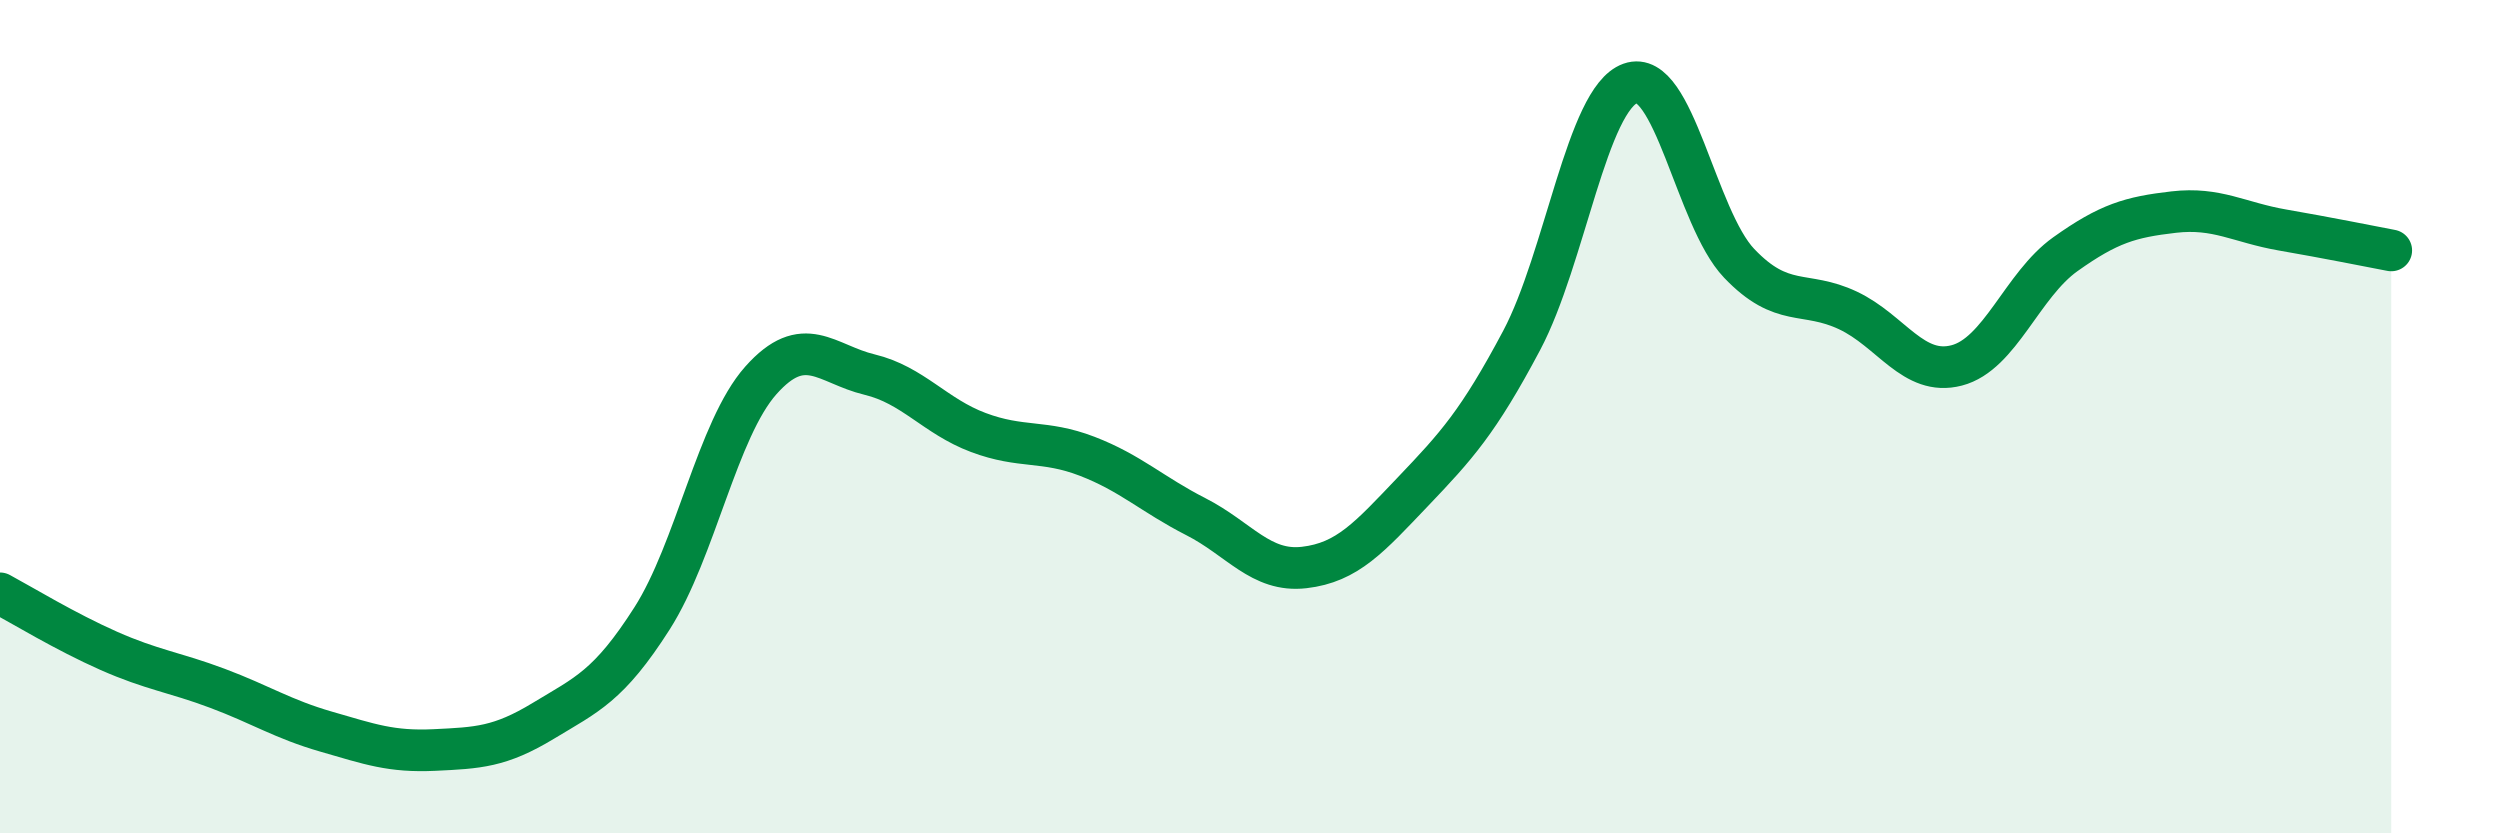
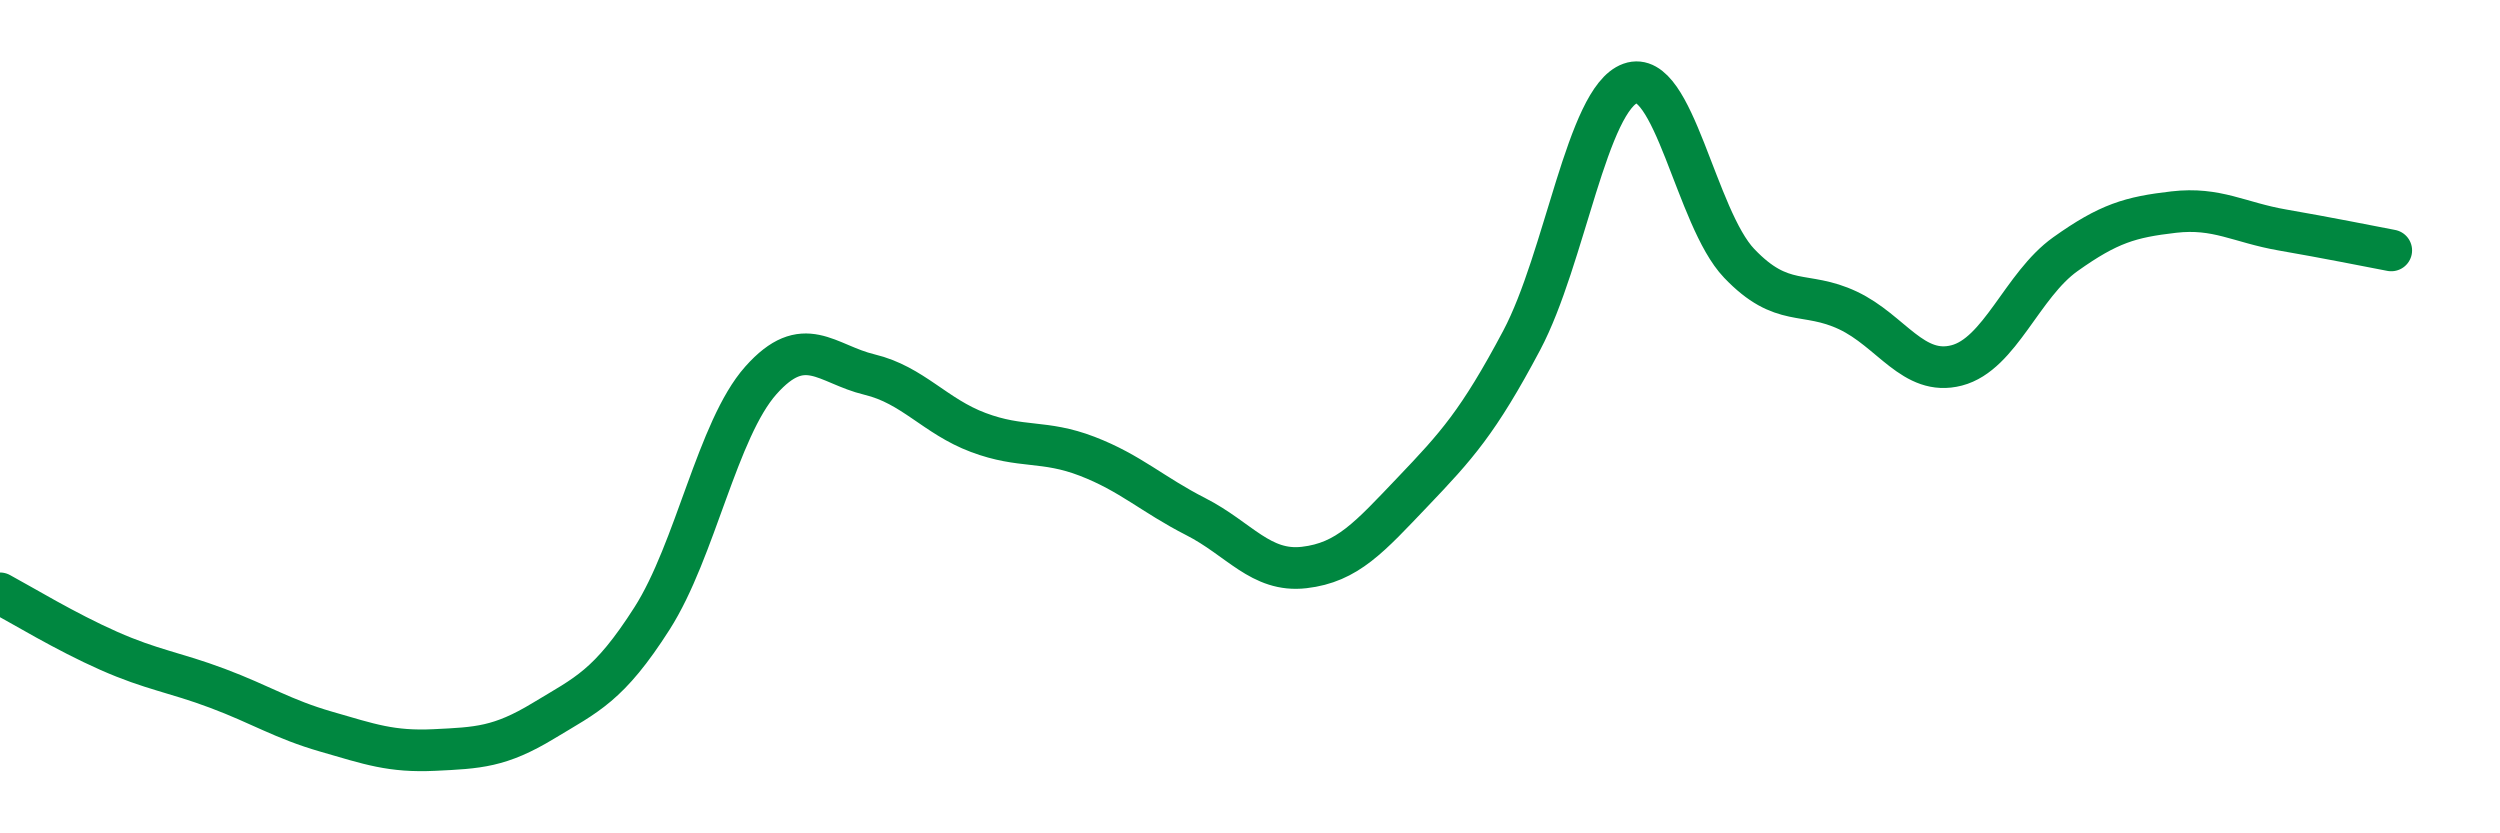
<svg xmlns="http://www.w3.org/2000/svg" width="60" height="20" viewBox="0 0 60 20">
-   <path d="M 0,14.24 C 0.52,14.52 1.57,15.16 2.61,15.62 C 3.65,16.08 4.18,16.13 5.22,16.52 C 6.26,16.91 6.79,17.26 7.83,17.56 C 8.87,17.86 9.39,18.05 10.43,18 C 11.47,17.95 12,17.93 13.04,17.3 C 14.08,16.67 14.61,16.47 15.65,14.84 C 16.69,13.21 17.22,10.3 18.26,9.13 C 19.3,7.96 19.83,8.74 20.87,8.99 C 21.91,9.24 22.44,9.99 23.48,10.38 C 24.52,10.77 25.05,10.55 26.09,10.95 C 27.13,11.35 27.66,11.87 28.7,12.4 C 29.74,12.93 30.26,13.74 31.3,13.62 C 32.34,13.5 32.87,12.89 33.91,11.8 C 34.95,10.71 35.48,10.13 36.52,8.17 C 37.56,6.21 38.09,2.37 39.13,2 C 40.17,1.63 40.7,5.23 41.74,6.32 C 42.78,7.41 43.31,6.96 44.35,7.45 C 45.39,7.94 45.92,9.04 46.96,8.77 C 48,8.5 48.53,6.84 49.57,6.1 C 50.61,5.36 51.13,5.21 52.17,5.09 C 53.21,4.97 53.74,5.34 54.78,5.52 C 55.82,5.7 56.87,5.91 57.39,6.01L57.39 20L0 20Z" fill="#008740" opacity="0.1" stroke-linecap="round" stroke-linejoin="round" />
  <path d="M 0,14.24 C 0.52,14.52 1.57,15.16 2.61,15.62 C 3.65,16.08 4.18,16.13 5.22,16.52 C 6.26,16.91 6.79,17.26 7.83,17.56 C 8.87,17.86 9.39,18.05 10.43,18 C 11.47,17.95 12,17.93 13.04,17.3 C 14.08,16.67 14.61,16.47 15.65,14.84 C 16.69,13.21 17.22,10.3 18.26,9.13 C 19.3,7.96 19.83,8.74 20.87,8.99 C 21.91,9.24 22.44,9.99 23.48,10.38 C 24.52,10.77 25.05,10.55 26.09,10.95 C 27.13,11.35 27.66,11.87 28.7,12.4 C 29.74,12.93 30.26,13.74 31.3,13.62 C 32.34,13.5 32.87,12.89 33.91,11.8 C 34.95,10.71 35.48,10.13 36.52,8.17 C 37.56,6.21 38.09,2.37 39.13,2 C 40.17,1.63 40.7,5.23 41.74,6.32 C 42.78,7.41 43.31,6.96 44.35,7.45 C 45.39,7.94 45.92,9.04 46.96,8.77 C 48,8.5 48.53,6.84 49.57,6.1 C 50.61,5.36 51.13,5.21 52.17,5.09 C 53.21,4.97 53.74,5.34 54.78,5.52 C 55.82,5.7 56.87,5.91 57.39,6.01" stroke="#008740" stroke-width="1" fill="none" stroke-linecap="round" stroke-linejoin="round" />
</svg>